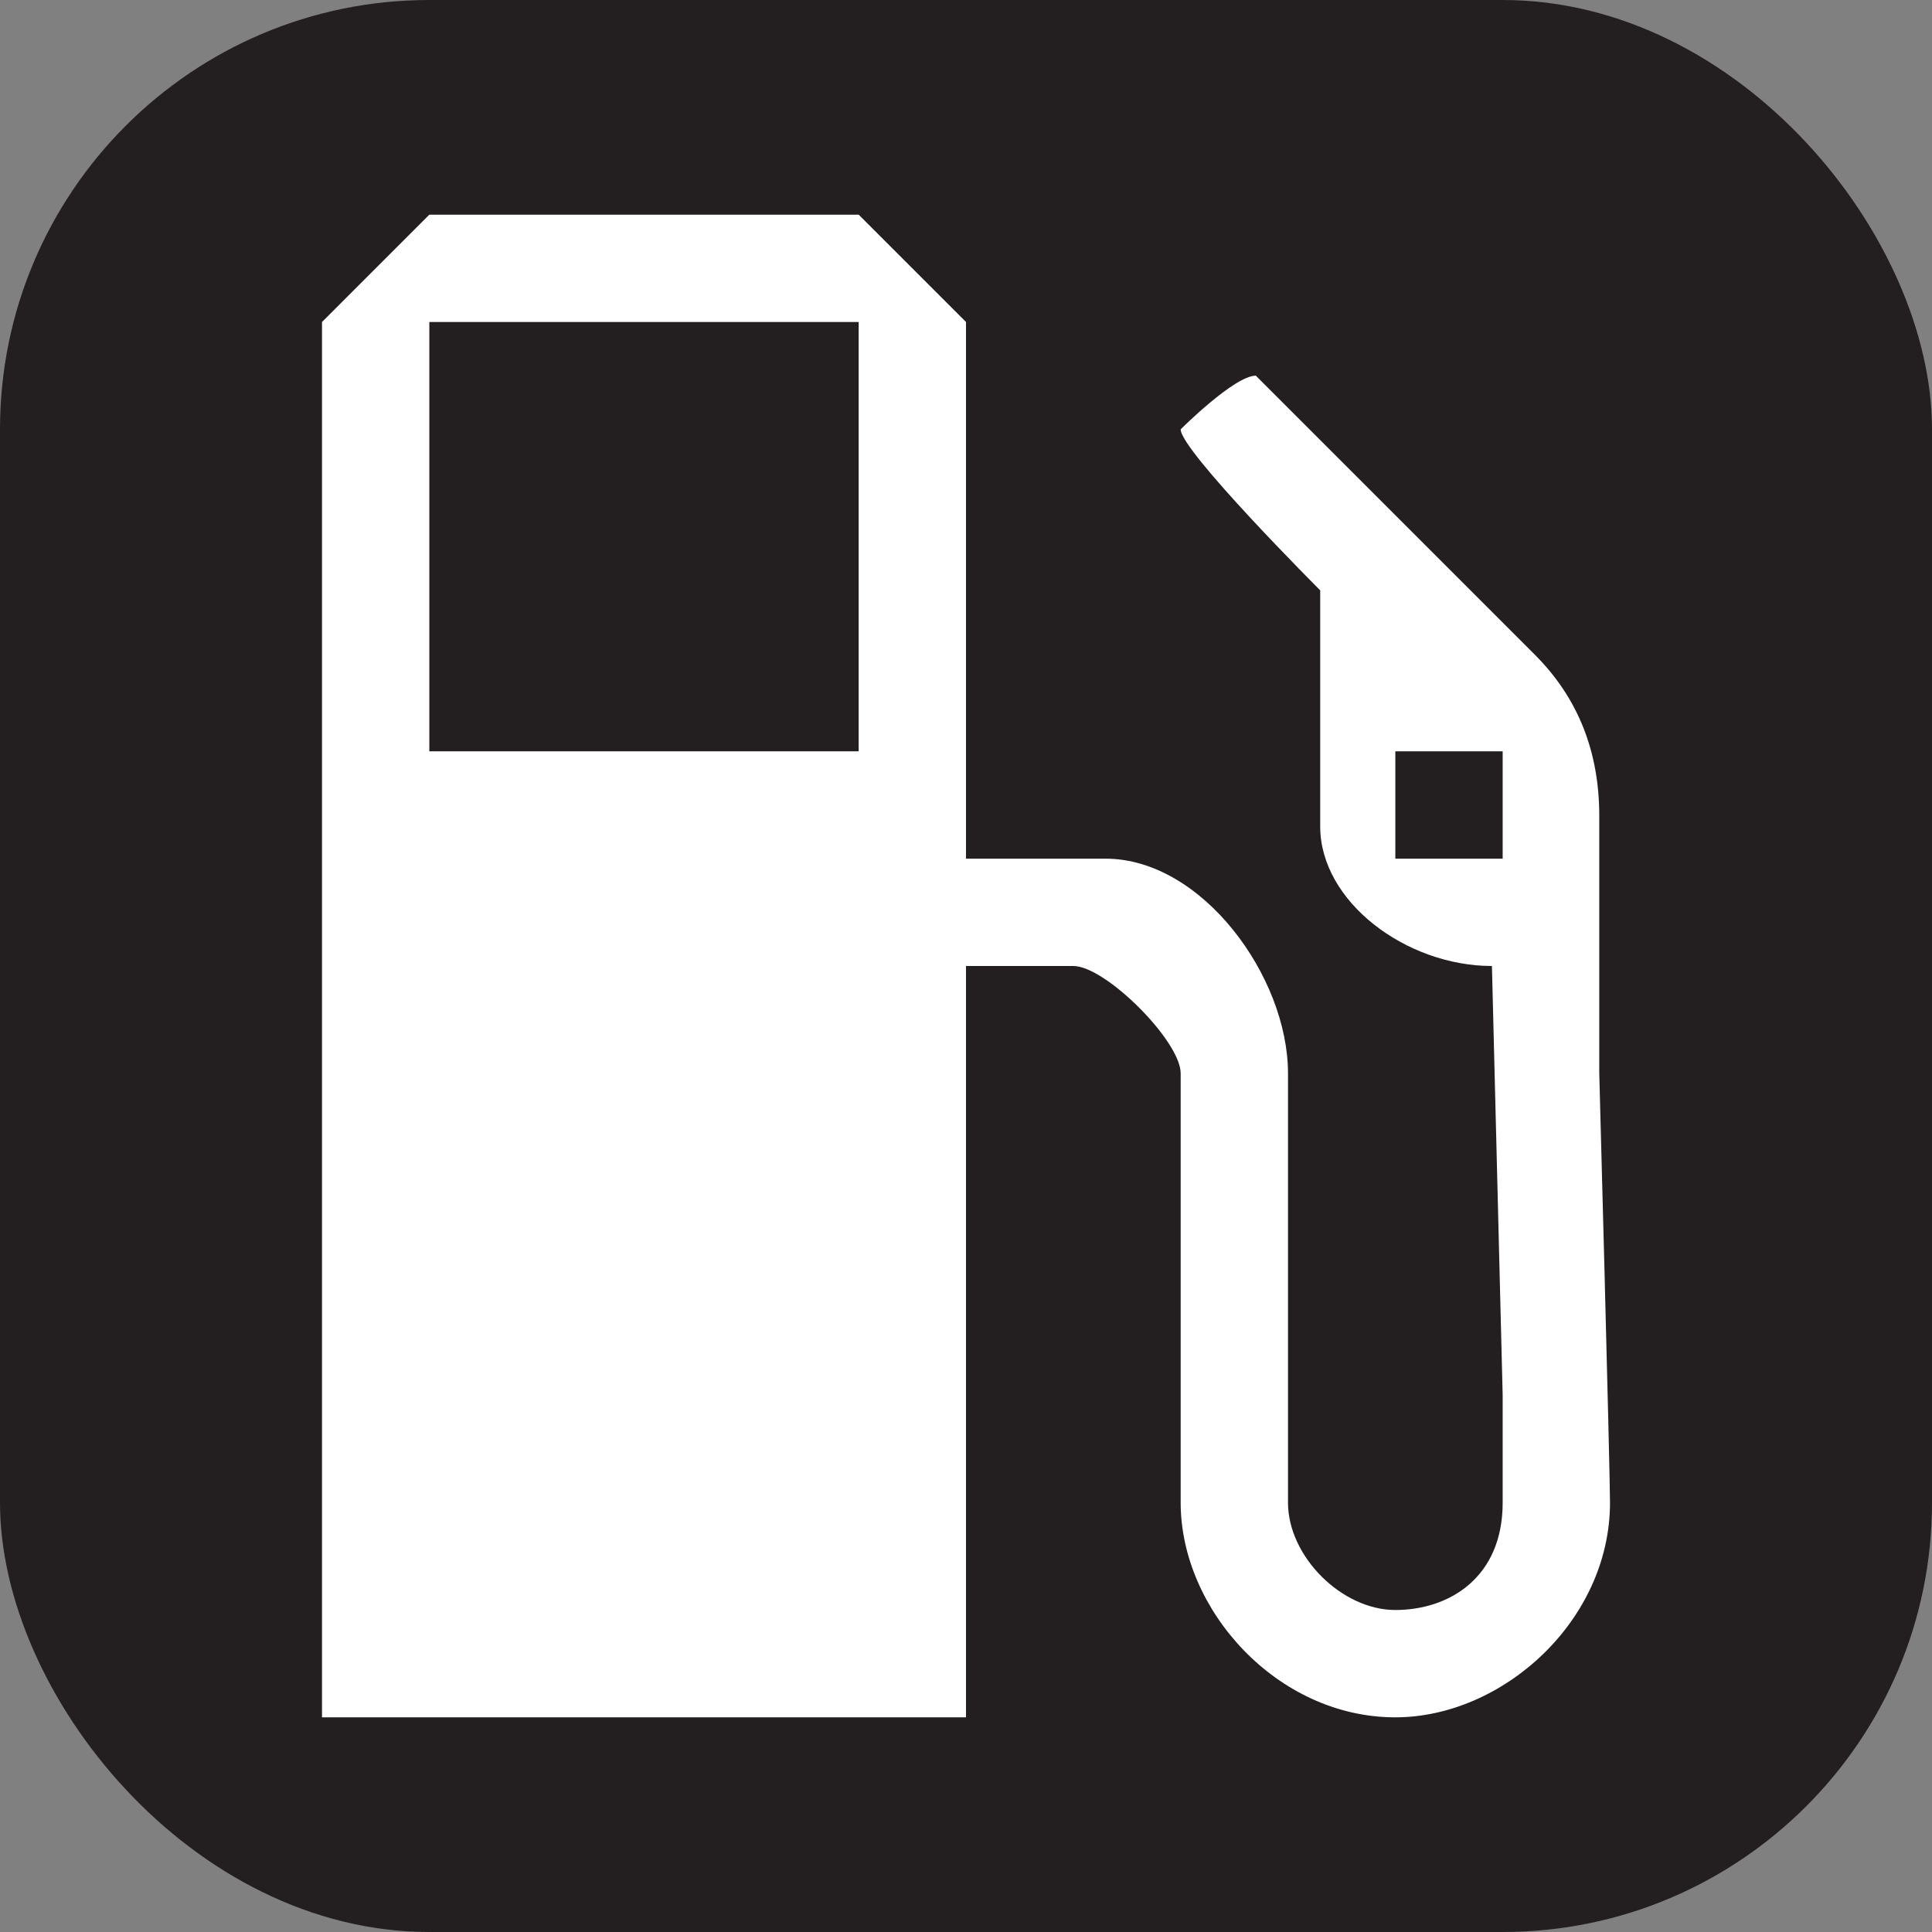
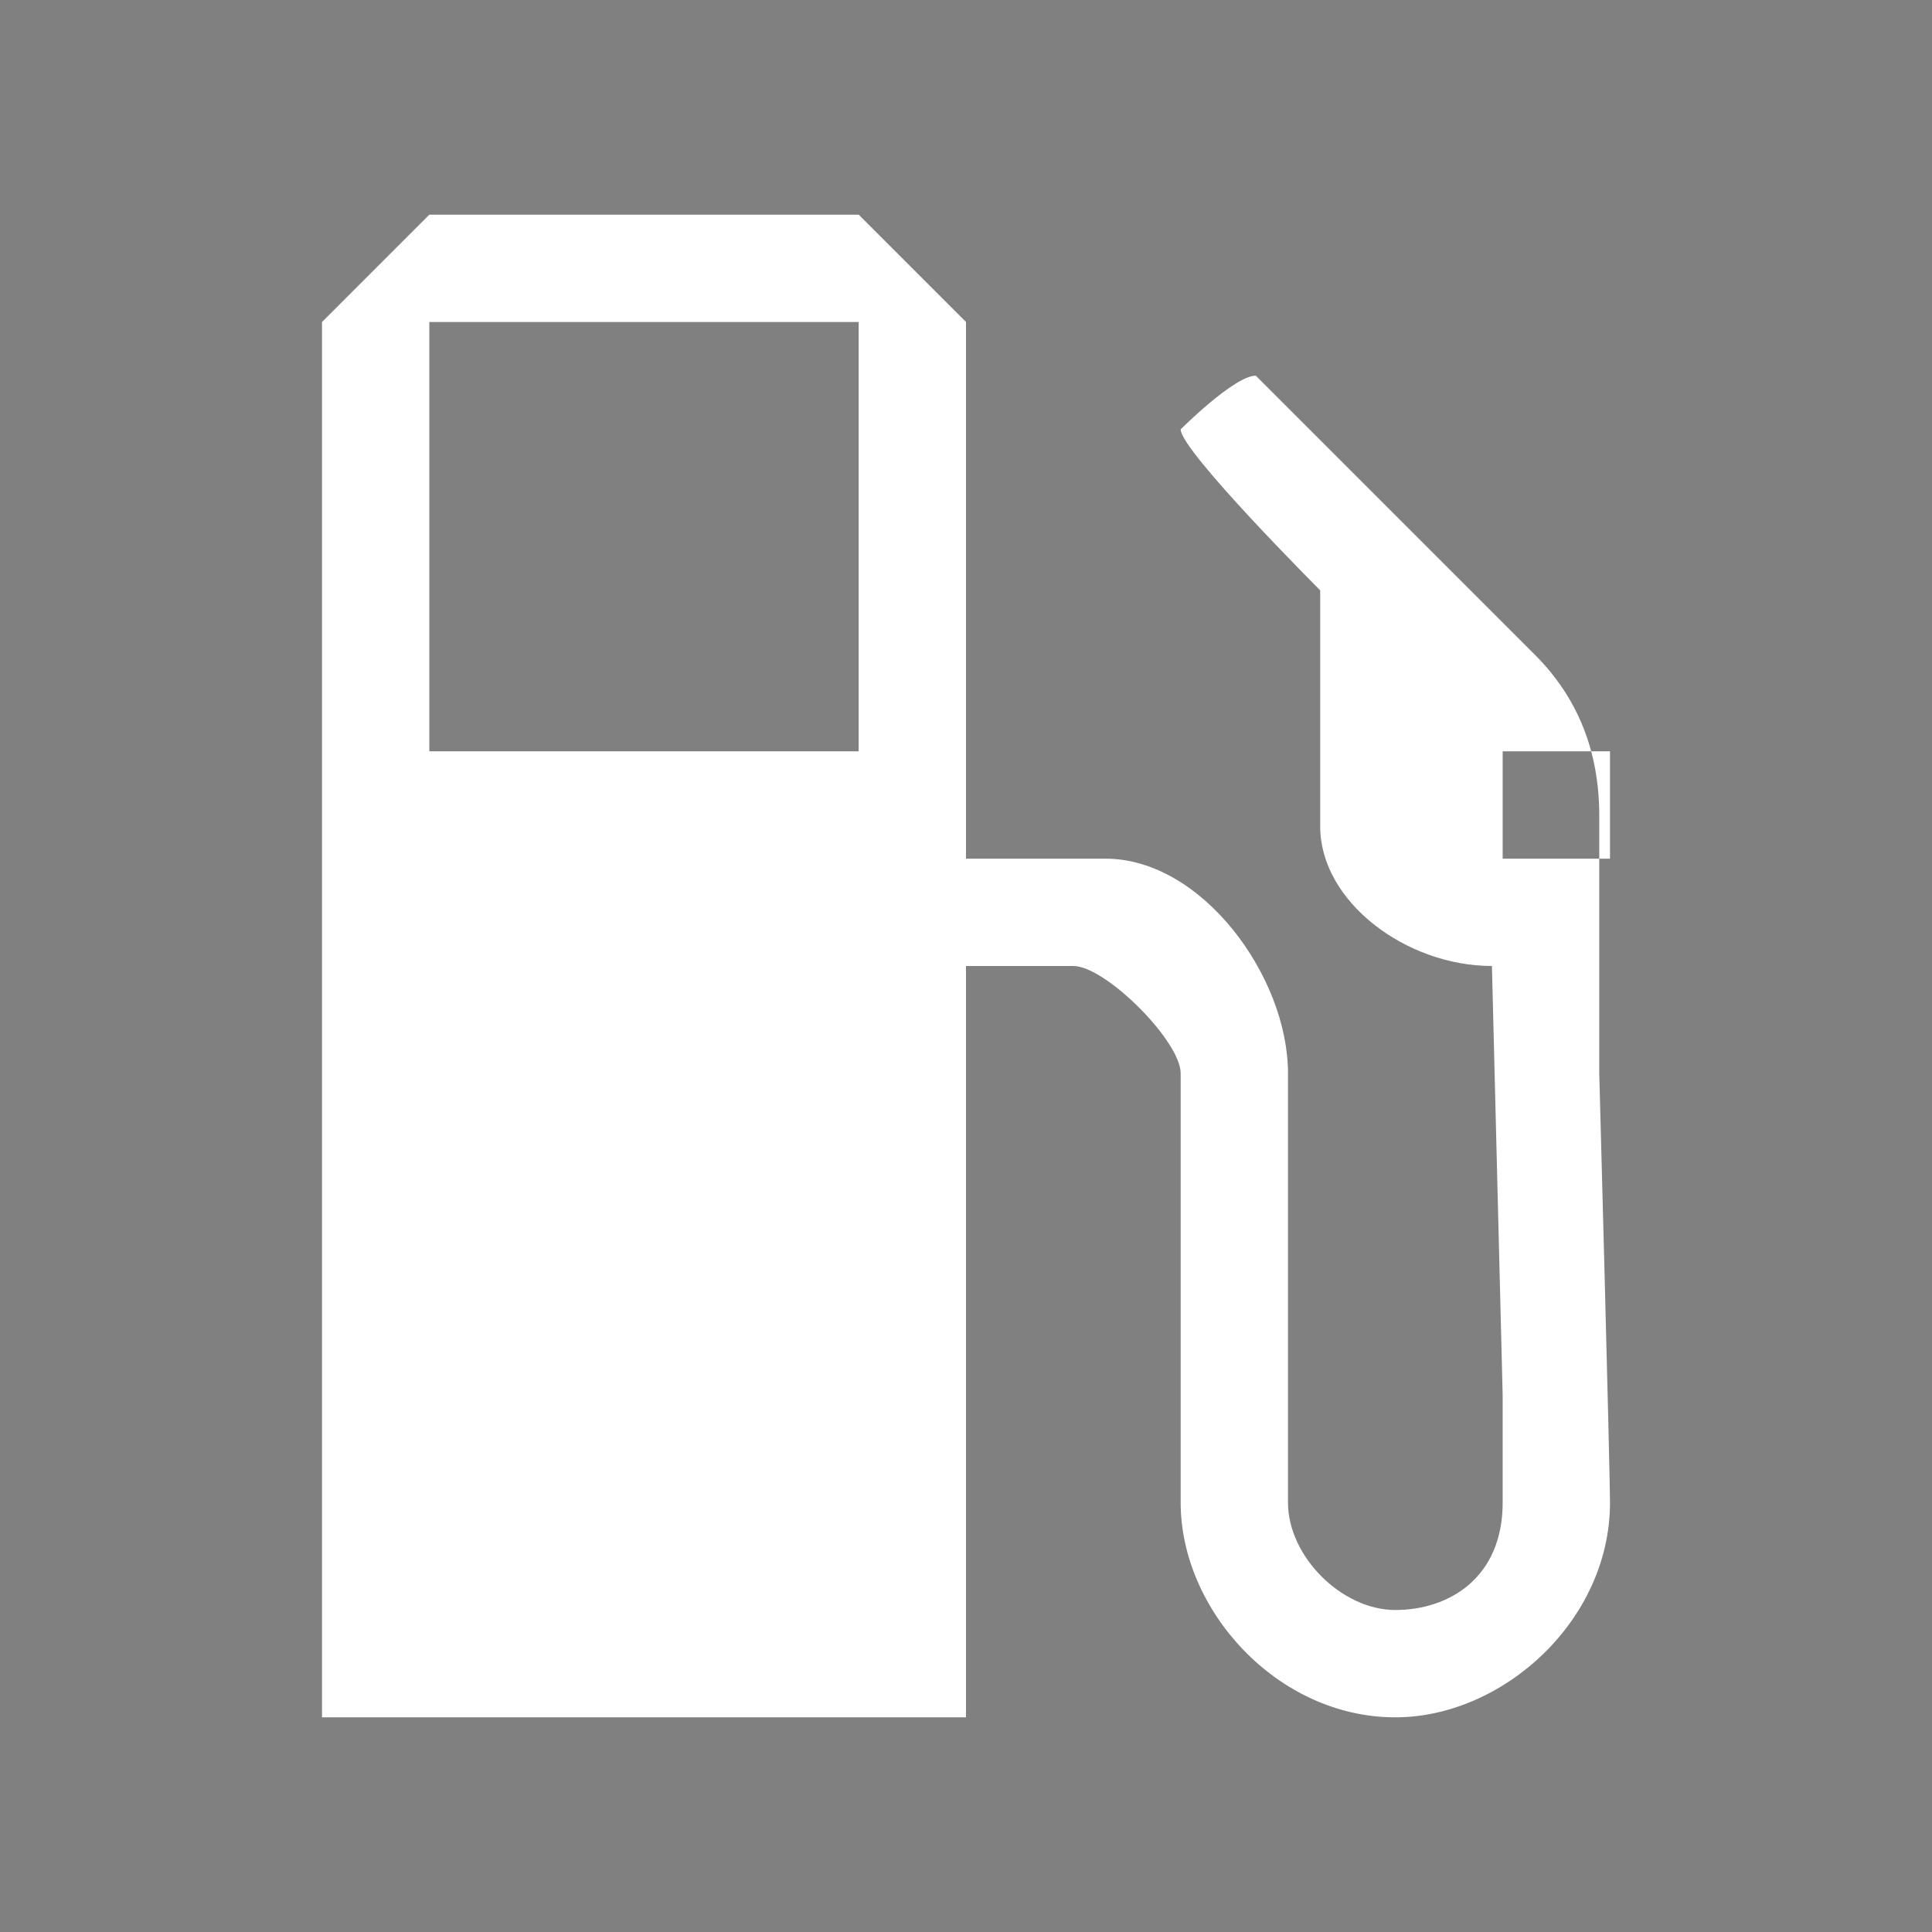
<svg xmlns="http://www.w3.org/2000/svg" viewBox="0 0 18 18" height="18" width="18">
  <rect x="0" y="0" width="18" height="18" fill="#808080" stroke="none" />
  <title>gas-station-white-14.svg</title>
-   <rect fill="none" x="0" y="0" width="18" height="18" />
-   <rect x="0" y="0" width="18" height="18" rx="4" ry="4" fill="#231f20" />
-   <path fill="#ffffff" transform="translate(2 2)" d="M12.9,8V5.6c0-0.6-0.2-1.1-0.6-1.5L9.7,1.5C9.5,1.5,9,2,9,2c0,0.2,1.3,1.5,1.3,1.5v2.2   c0,0.7,0.8,1.3,1.6,1.3l0.1,4v1c0,0.7-0.5,1-1,1s-1-0.5-1-1V8c0-0.9-0.8-2-1.7-2H7V1L6,0H2L1,1v13h6V7h1c0.3,0,1,0.7,1,1v4   c0,1,0.9,2,2,2c1,0,2-0.9,2-2C13,11.7,12.9,8,12.9,8z M12,6h-1V5h1V6z M6,5H2V1h4V5z" />
+   <path fill="#ffffff" transform="translate(2 2)" d="M12.9,8V5.6c0-0.6-0.2-1.1-0.6-1.5L9.7,1.5C9.5,1.5,9,2,9,2c0,0.2,1.3,1.5,1.3,1.5v2.2   c0,0.7,0.8,1.3,1.6,1.3l0.1,4v1c0,0.7-0.5,1-1,1s-1-0.5-1-1V8c0-0.9-0.8-2-1.7-2H7V1L6,0H2L1,1v13h6V7h1c0.3,0,1,0.7,1,1v4   c0,1,0.9,2,2,2c1,0,2-0.9,2-2C13,11.7,12.9,8,12.9,8z M12,6V5h1V6z M6,5H2V1h4V5z" />
</svg>